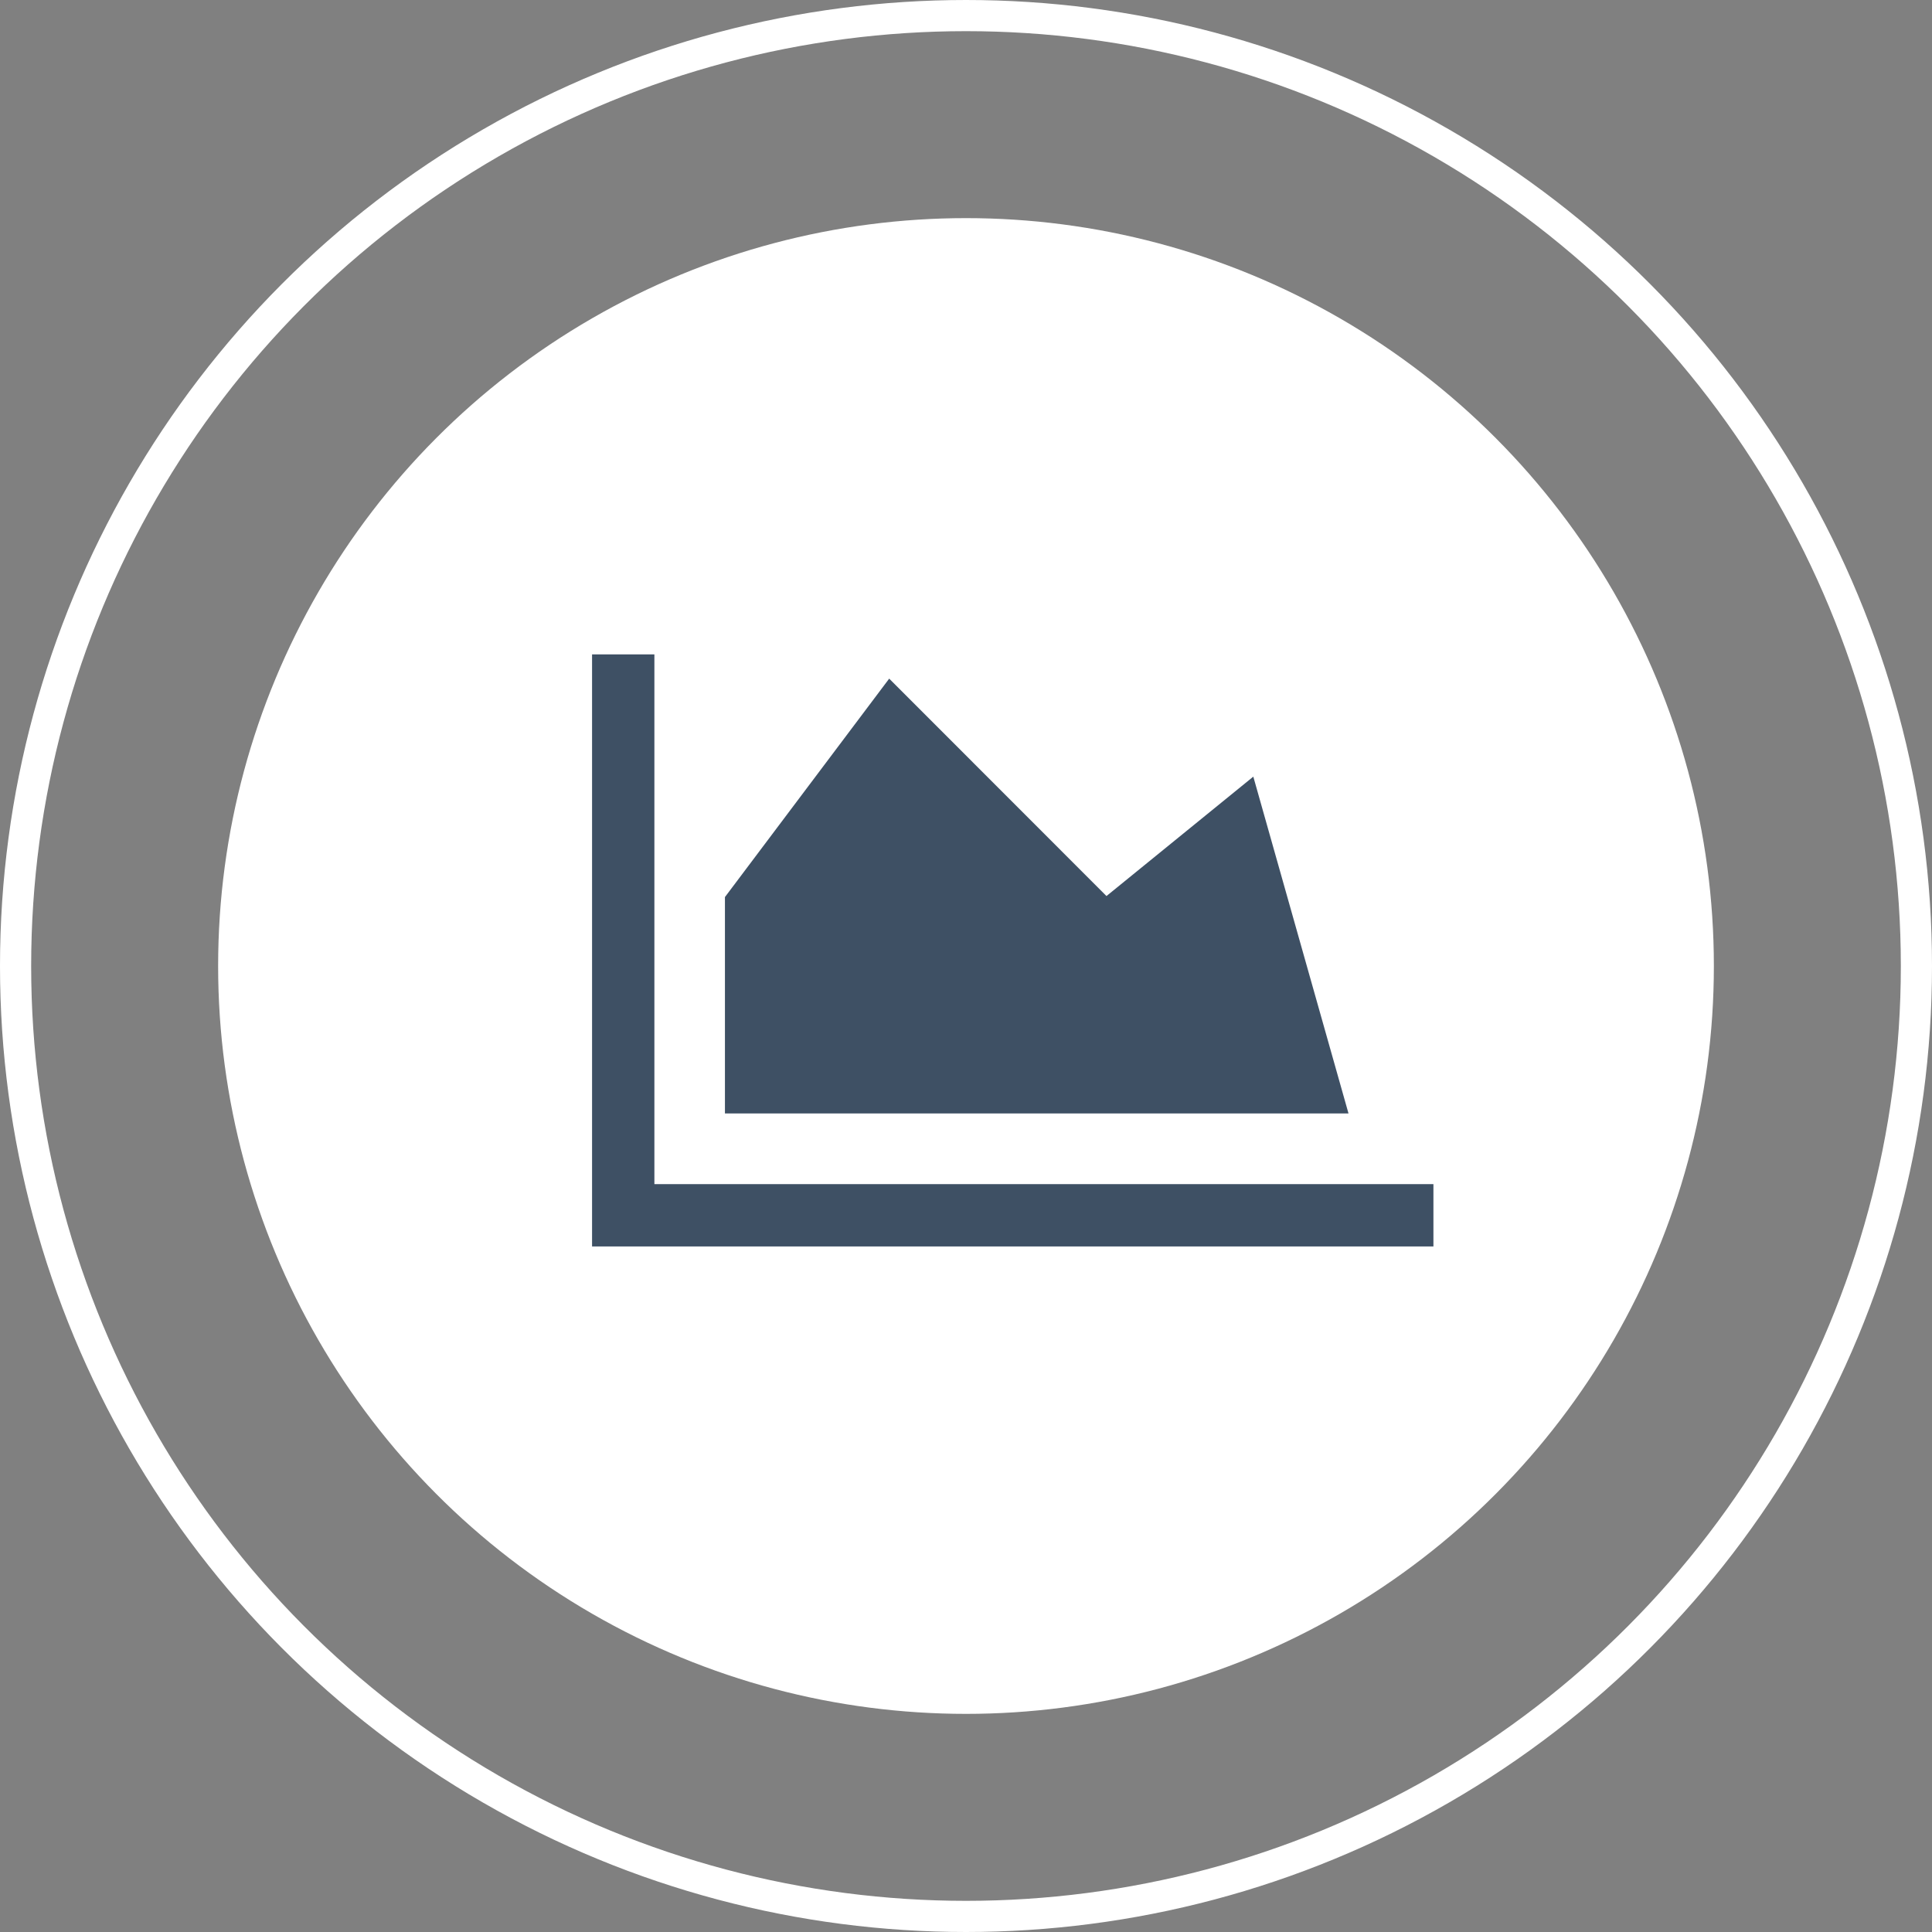
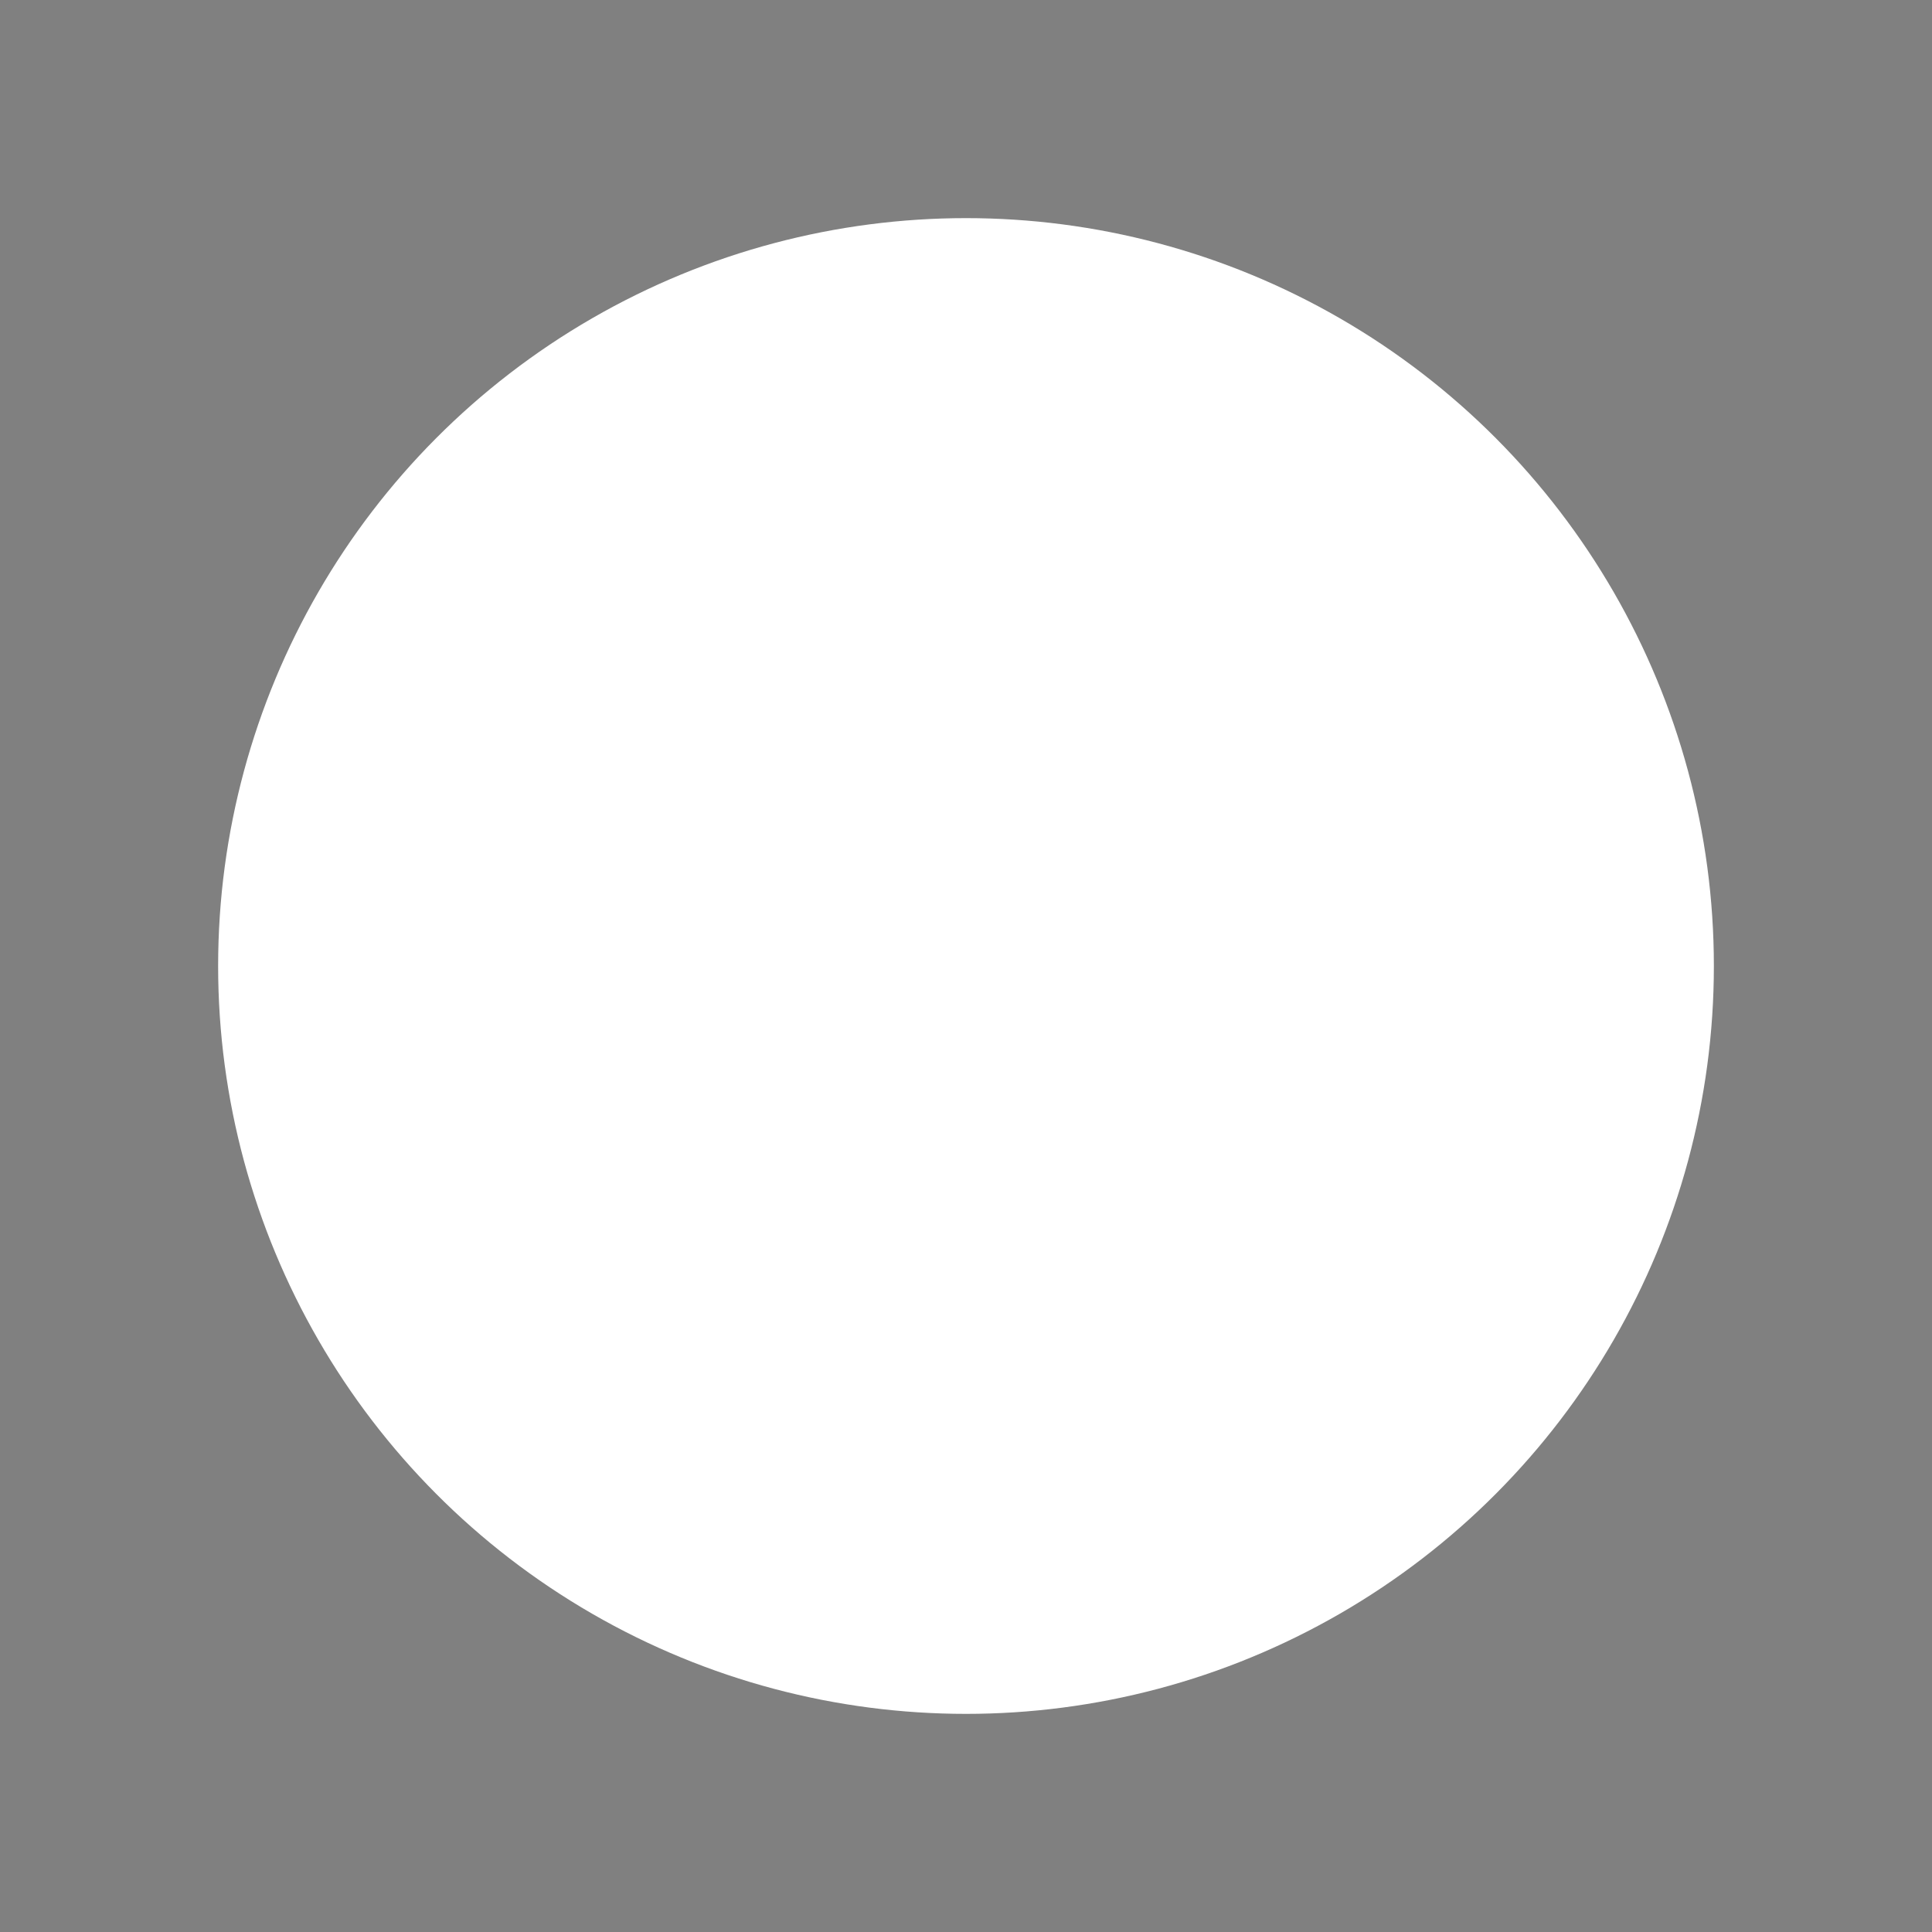
<svg xmlns="http://www.w3.org/2000/svg" width="62" height="62" viewBox="0 0 62 62" fill="none">
  <rect x="0" y="0" width="62" height="62" fill="#808080" stroke="none" />
  <circle cx="31" cy="31" r="24" fill="white" />
-   <circle cx="31" cy="31" r="30.5" stroke="white" />
-   <path fill-rule="evenodd" clip-rule="evenodd" d="M21 21H19V40H20H21H46V38H21V21Z" fill="#3E5064" />
-   <path fill-rule="evenodd" clip-rule="evenodd" d="M23.264 35.732V28.788L28.535 21.778L35.508 28.755L40.22 24.923L43.275 35.732H23.264Z" fill="#3E5064" />
</svg>